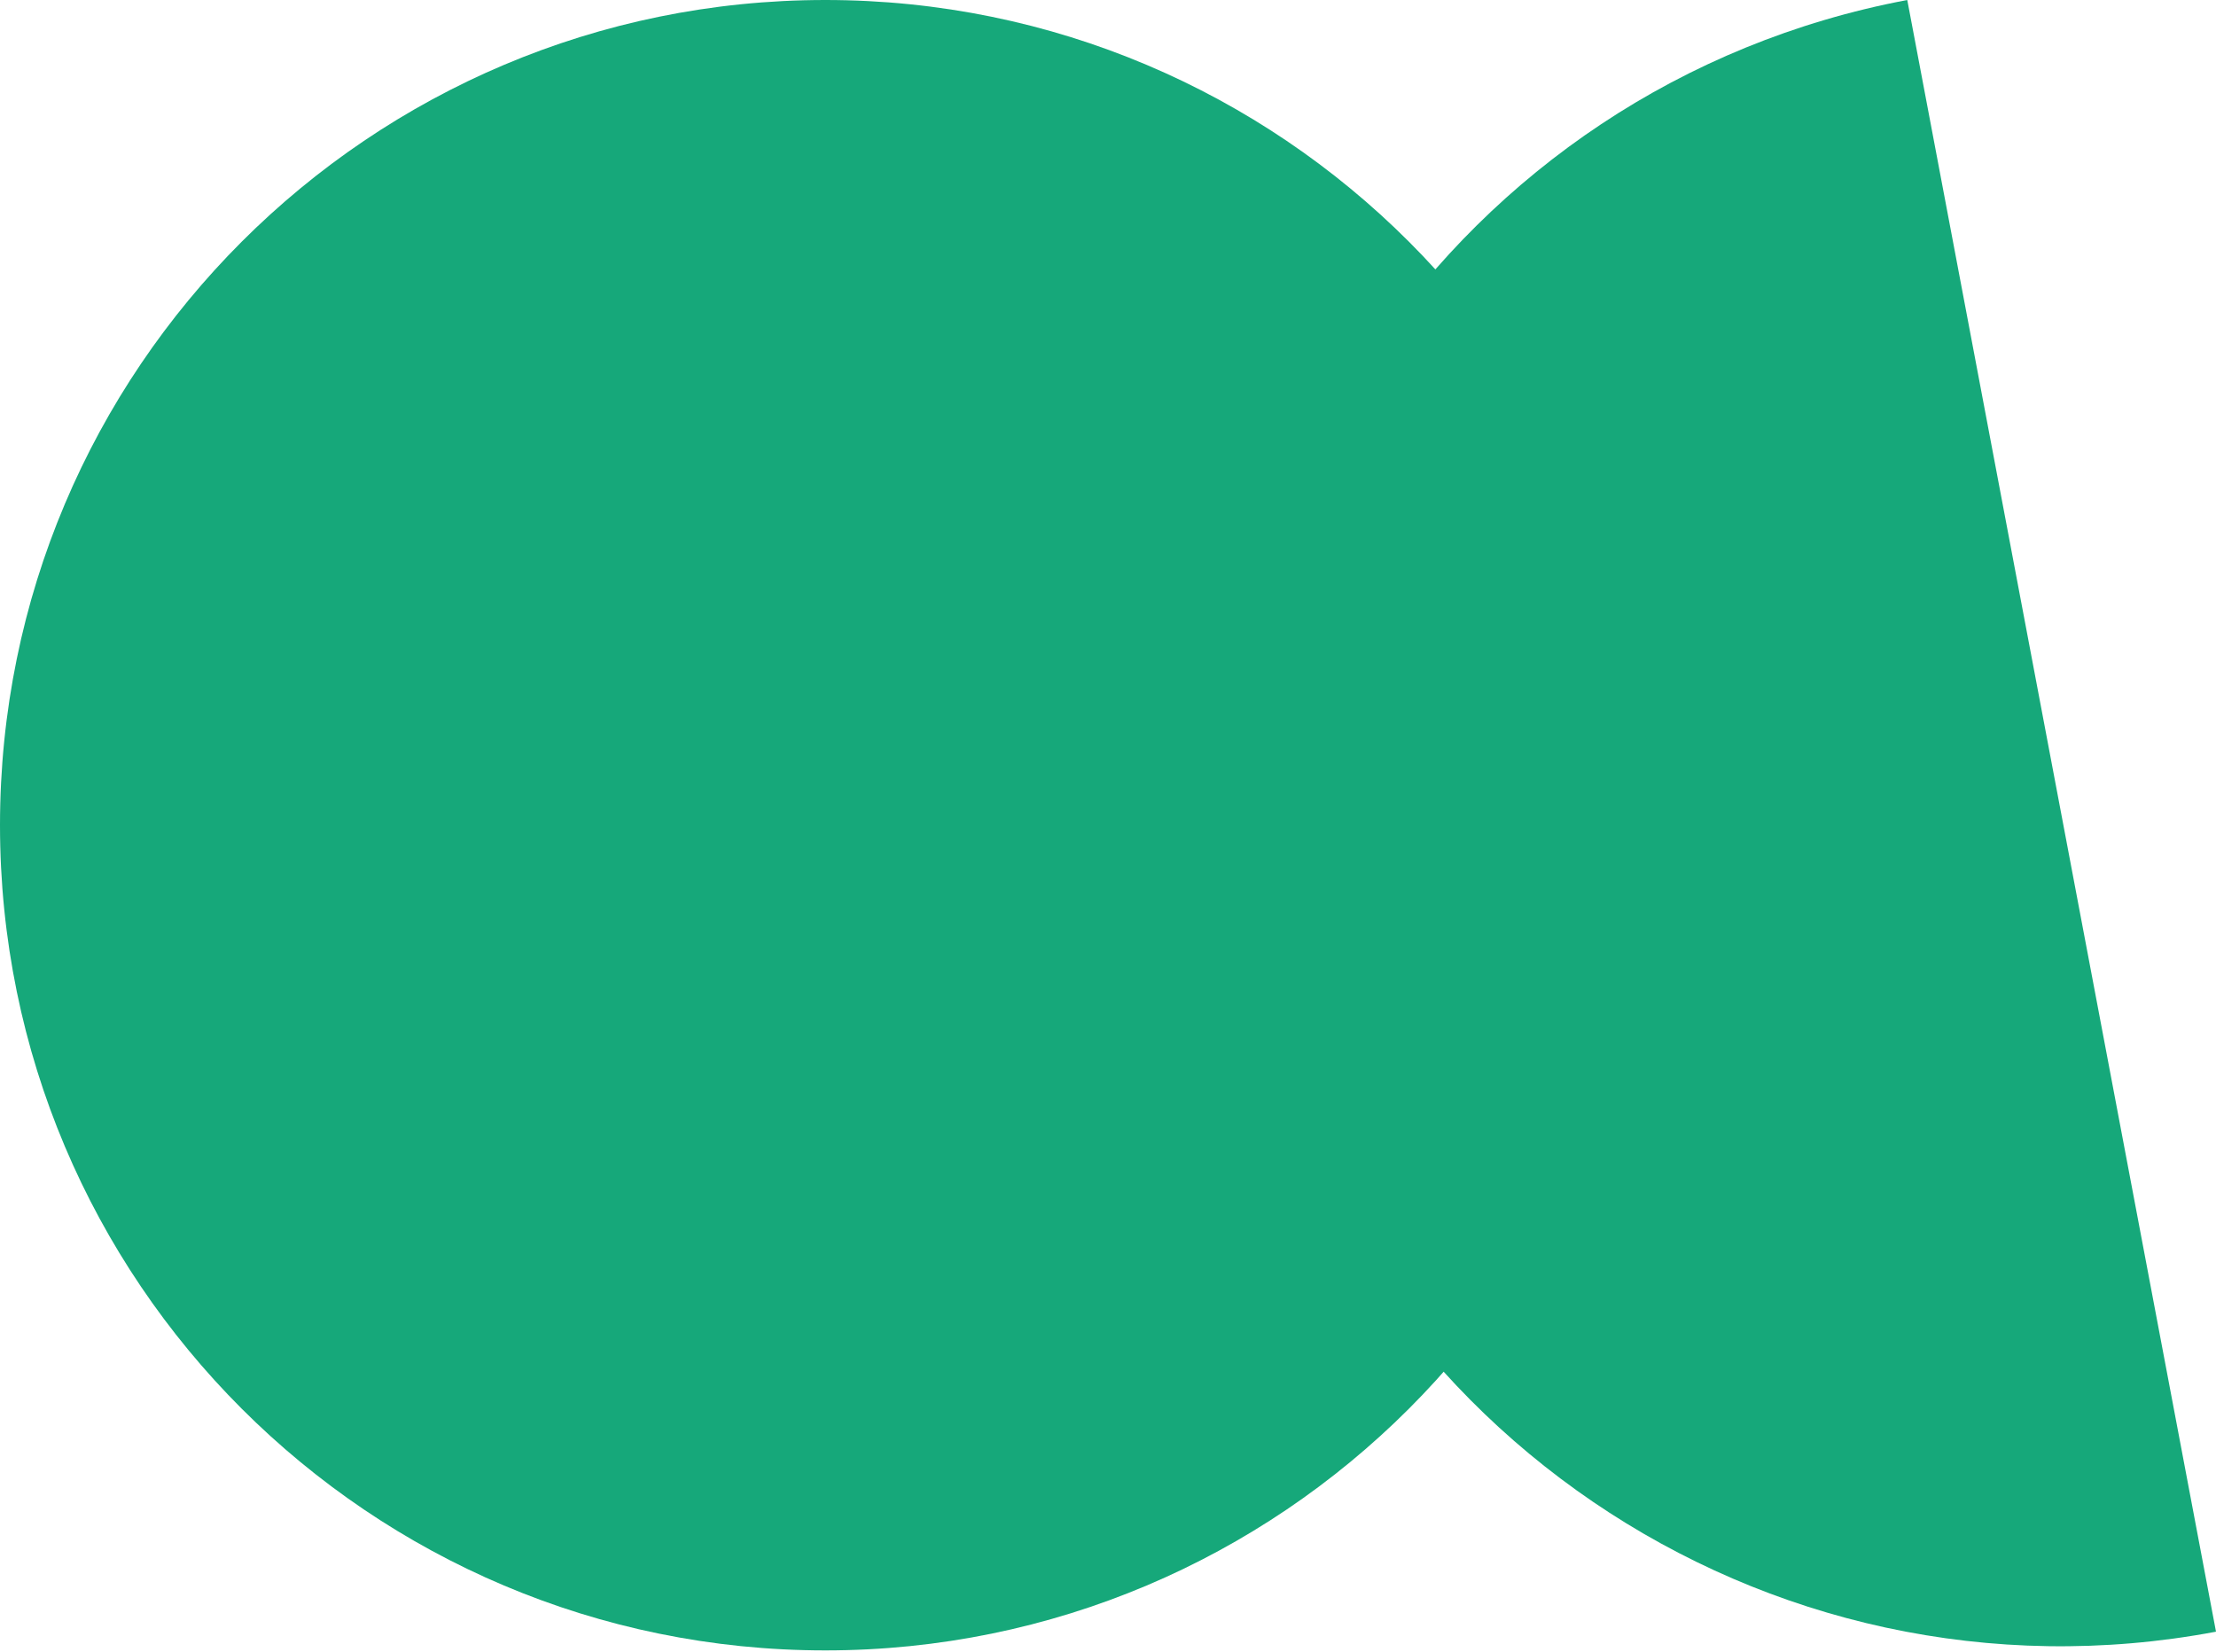
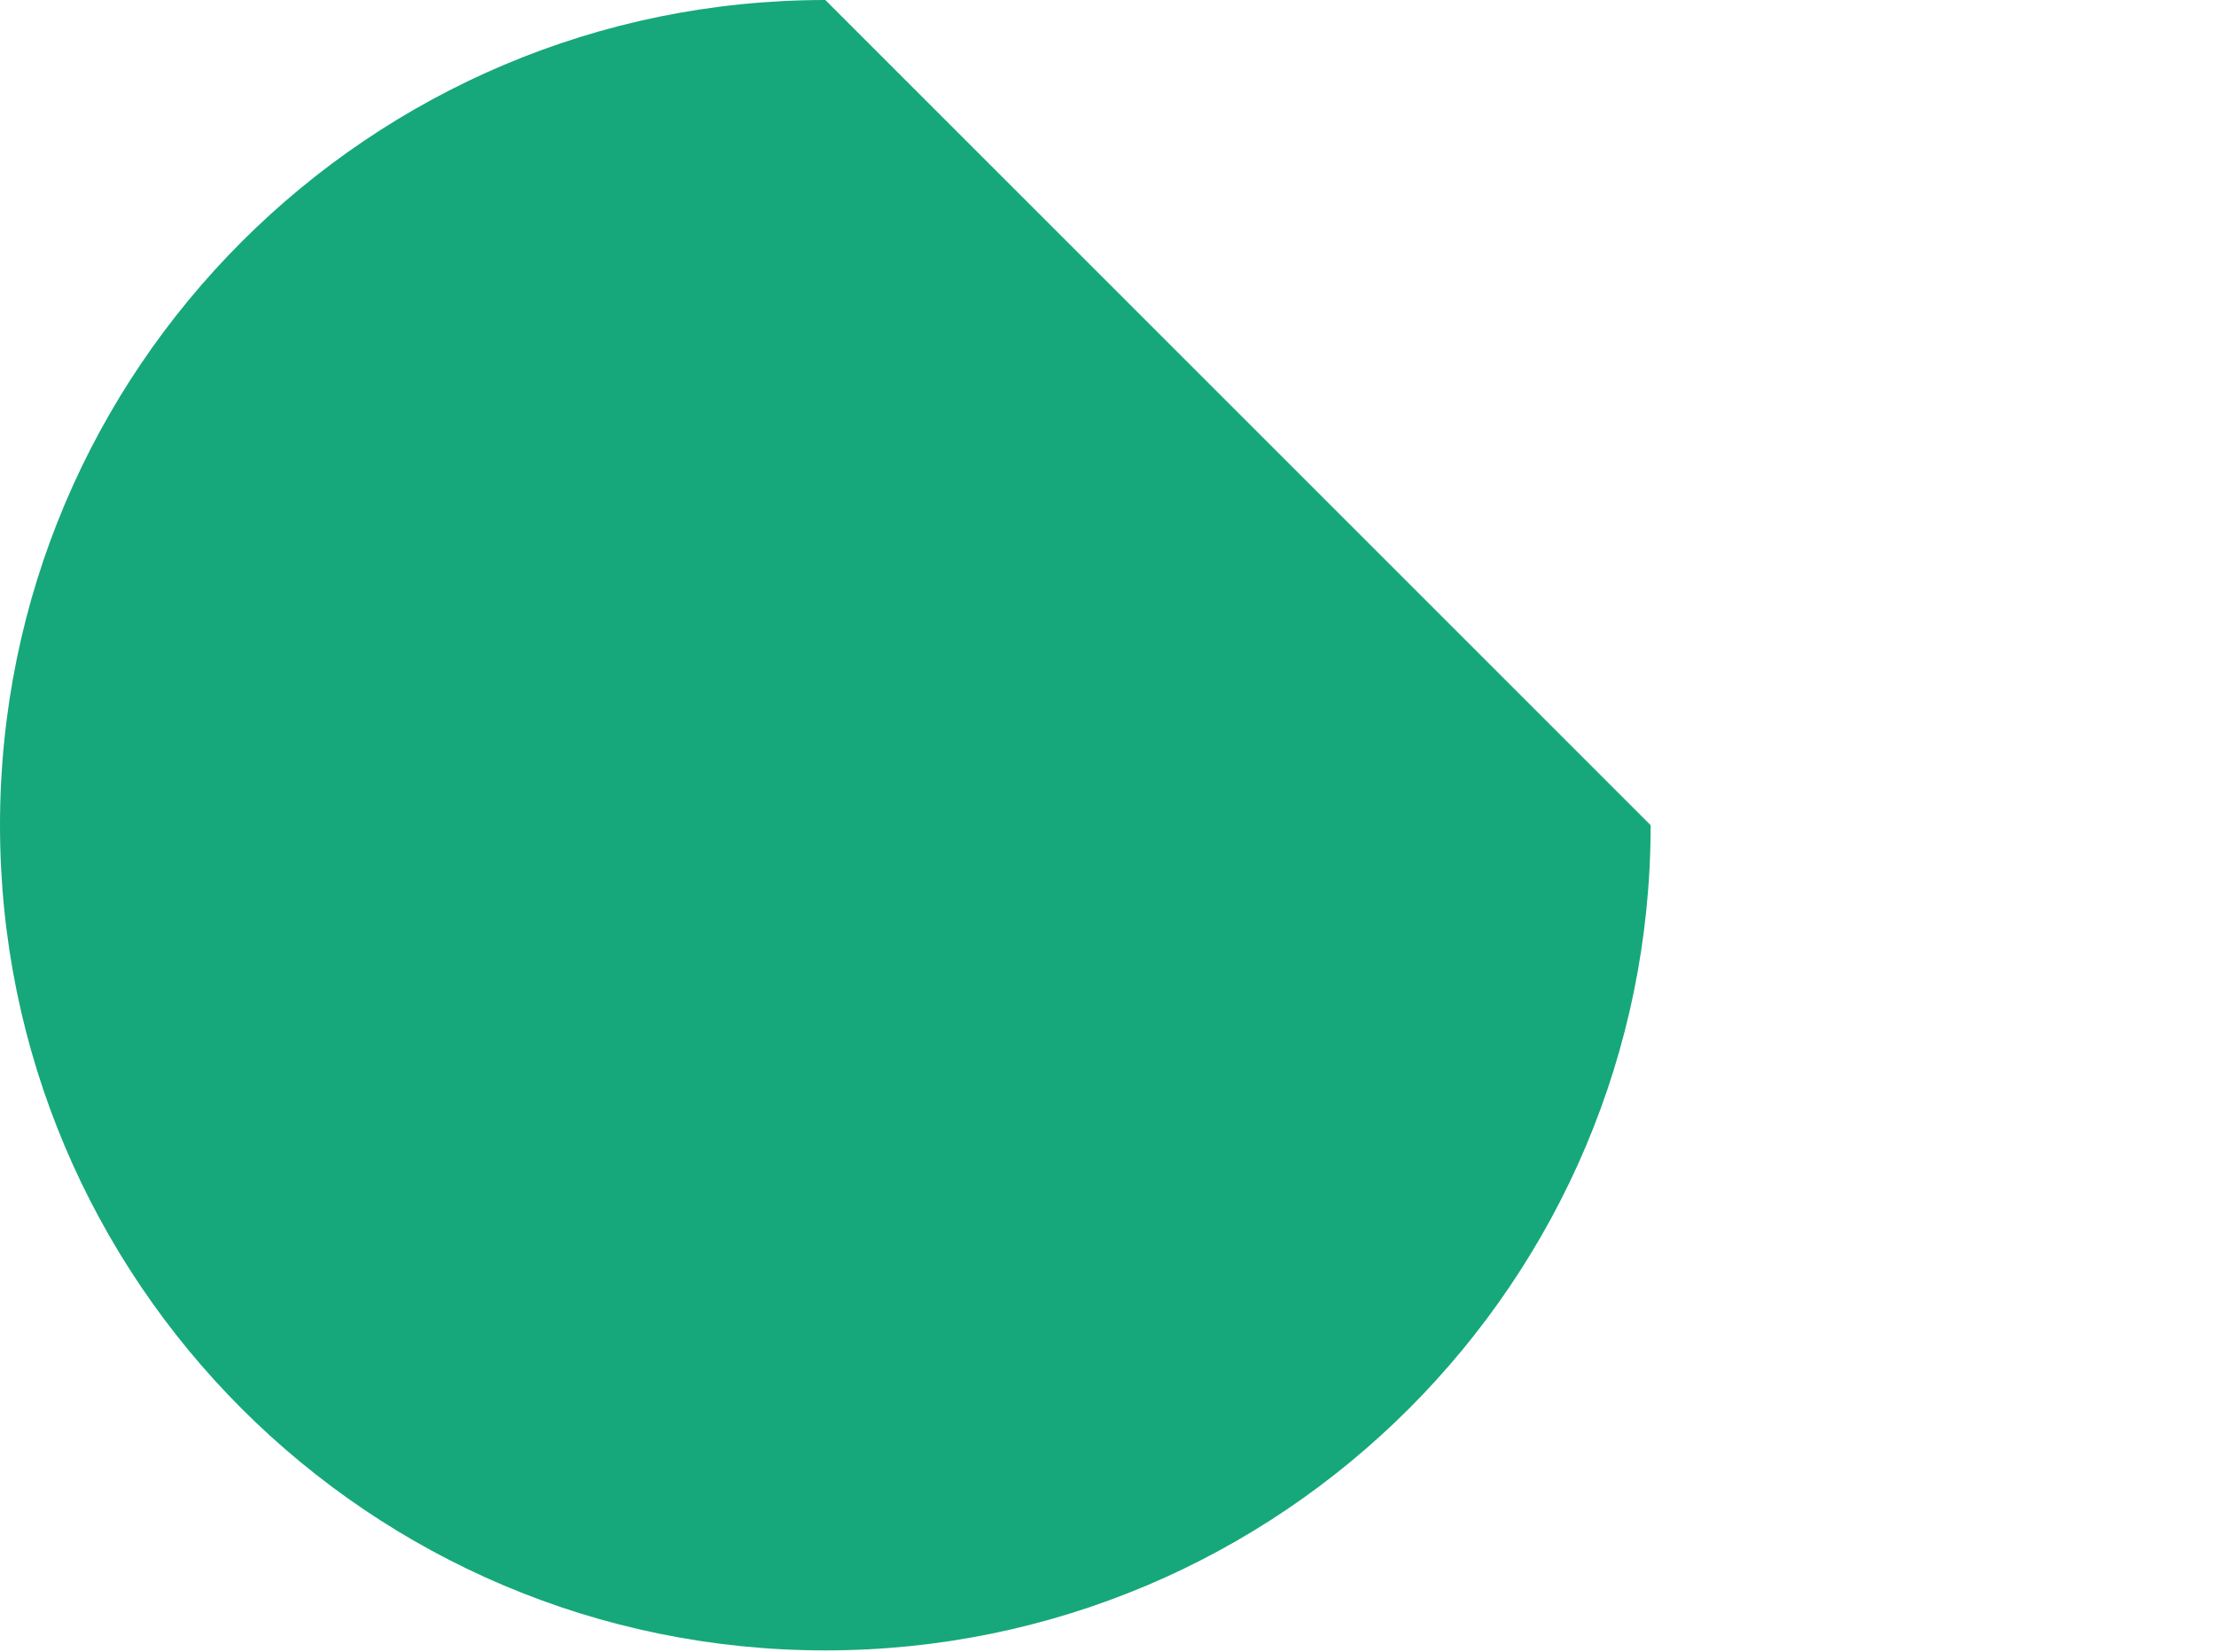
<svg xmlns="http://www.w3.org/2000/svg" width="601" height="448" viewBox="0 0 601 448" fill="none">
-   <path d="M601 442.595C478.57 465.693 360.615 385.328 337.48 263.096C314.345 140.891 394.839 23.098 517.269 0L601 442.595Z" fill="#16A87A" />
-   <path d="M447.672 223.836C447.672 347.463 347.463 447.672 223.836 447.672C100.209 447.672 0 347.463 0 223.836C0 100.209 100.209 0 223.836 0C347.463 0 447.672 100.209 447.672 223.836Z" fill="#16A87A" />
+   <path d="M447.672 223.836C447.672 347.463 347.463 447.672 223.836 447.672C100.209 447.672 0 347.463 0 223.836C0 100.209 100.209 0 223.836 0Z" fill="#16A87A" />
</svg>